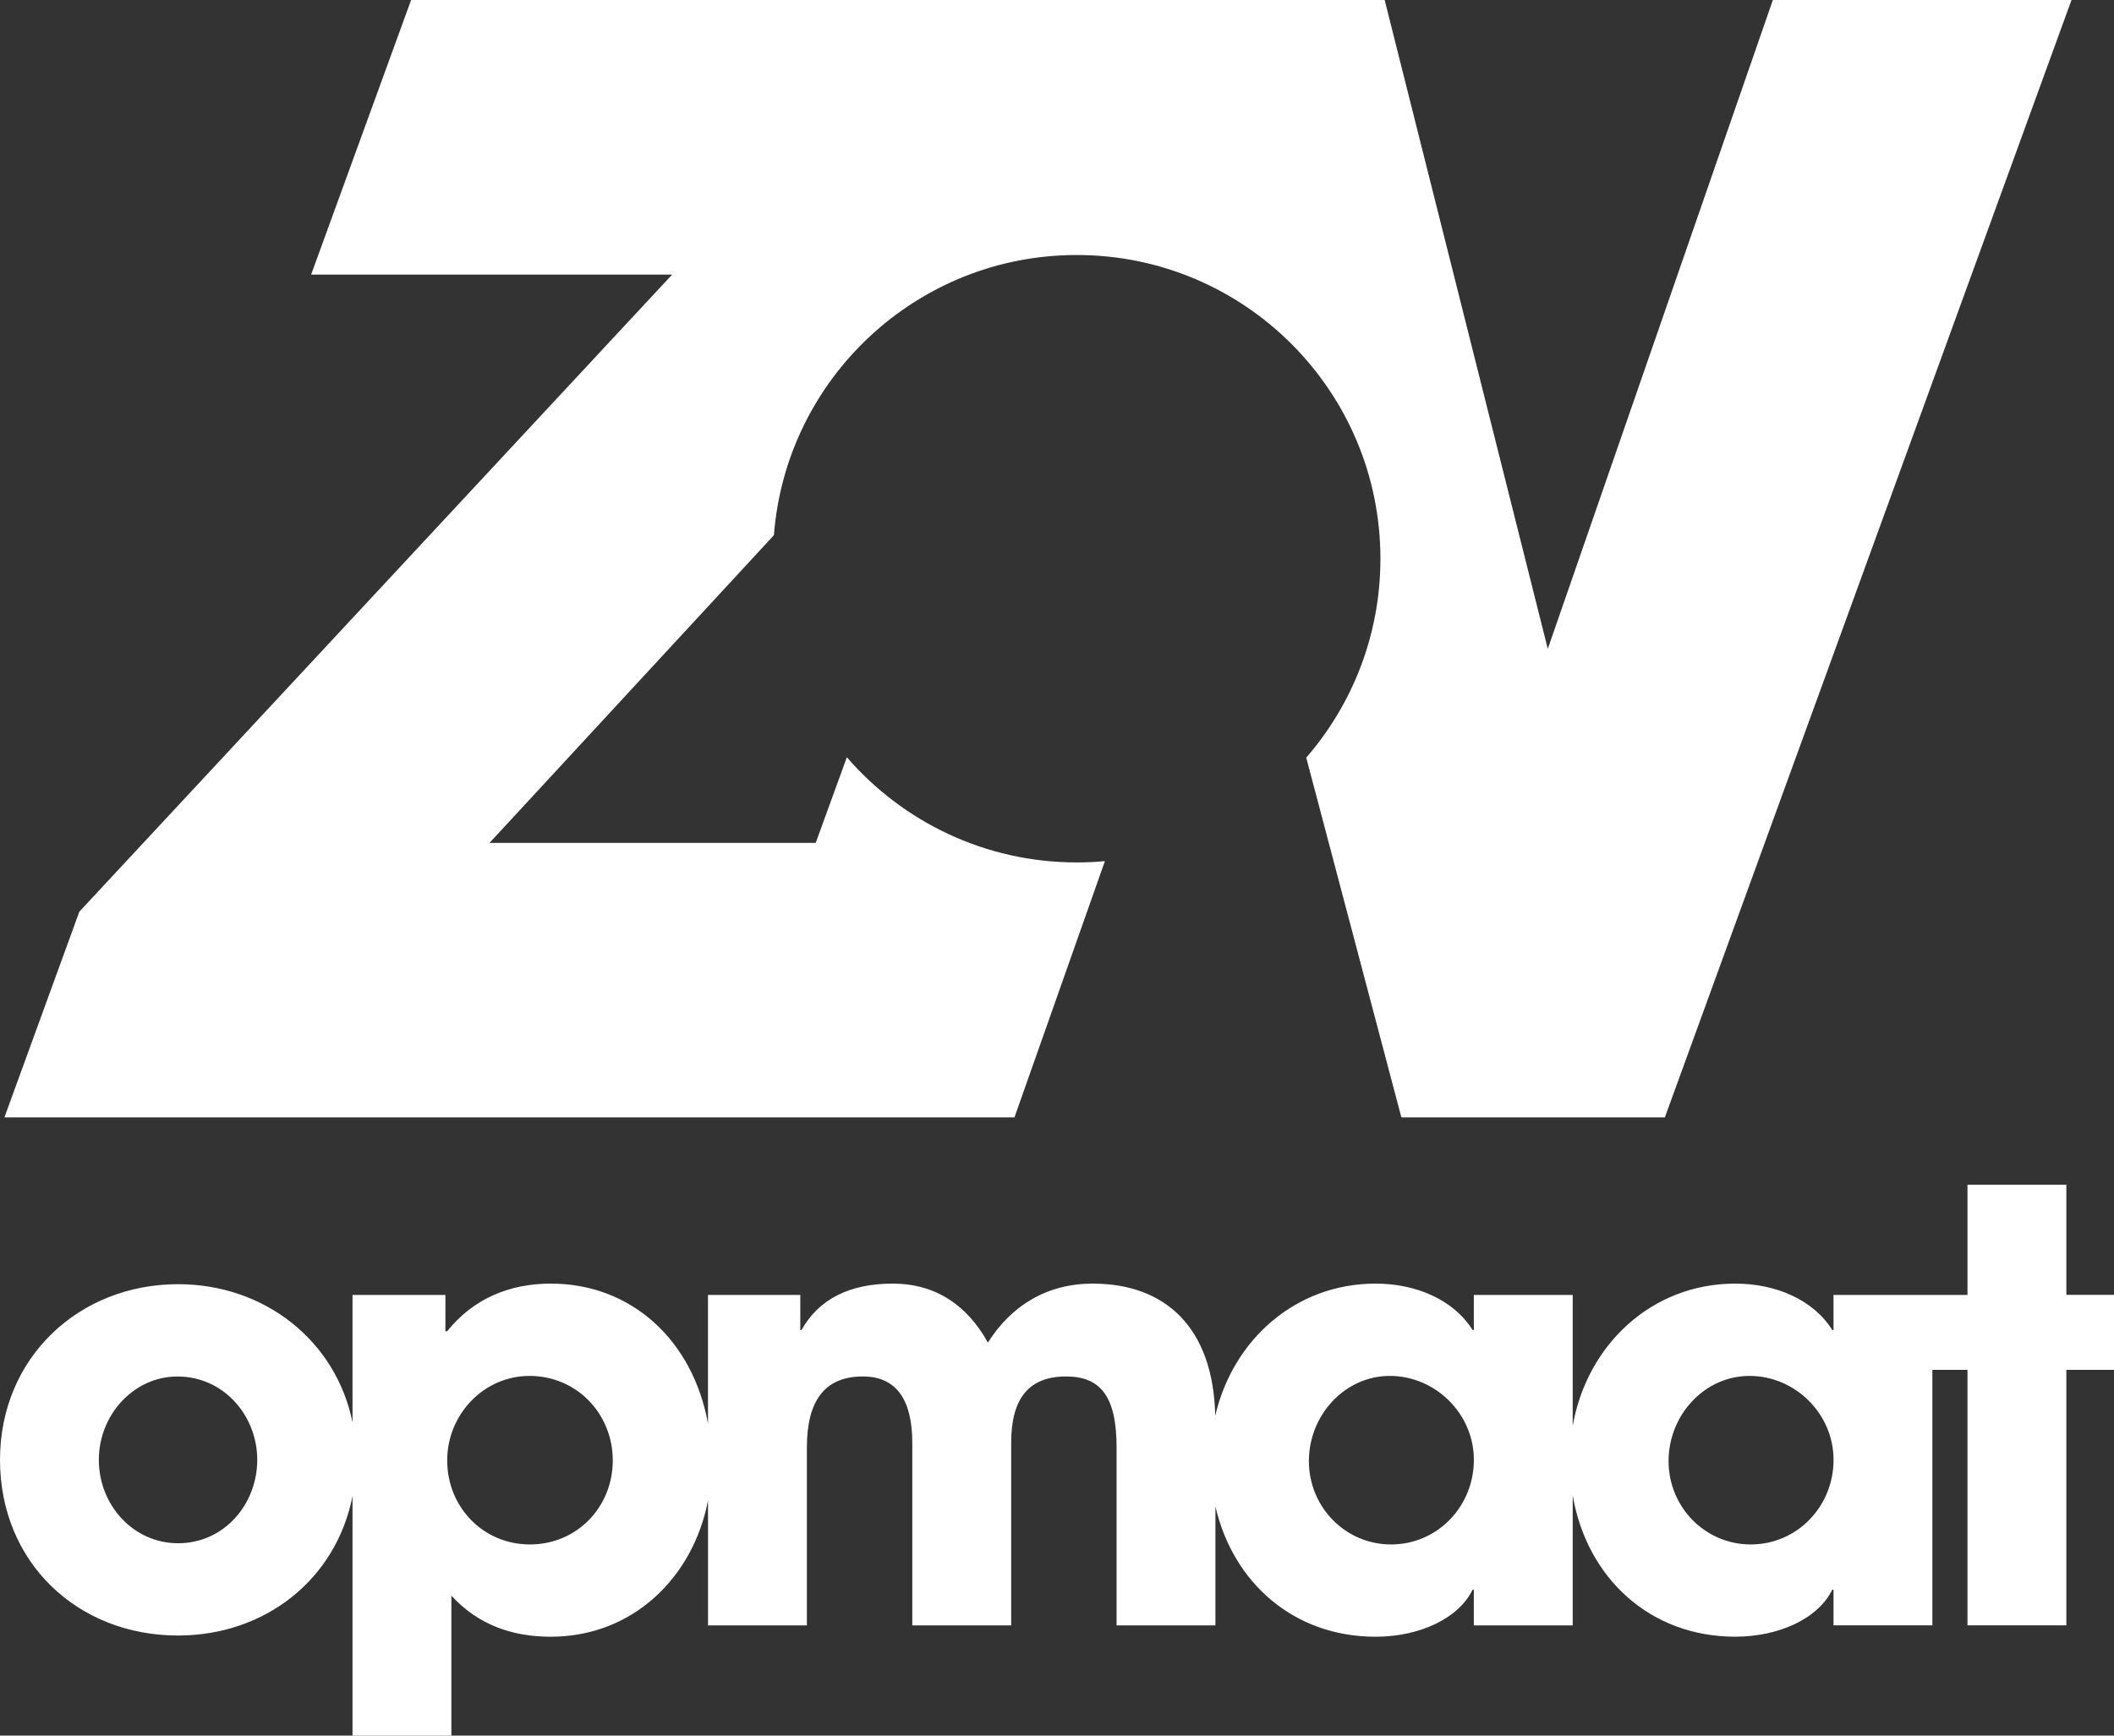
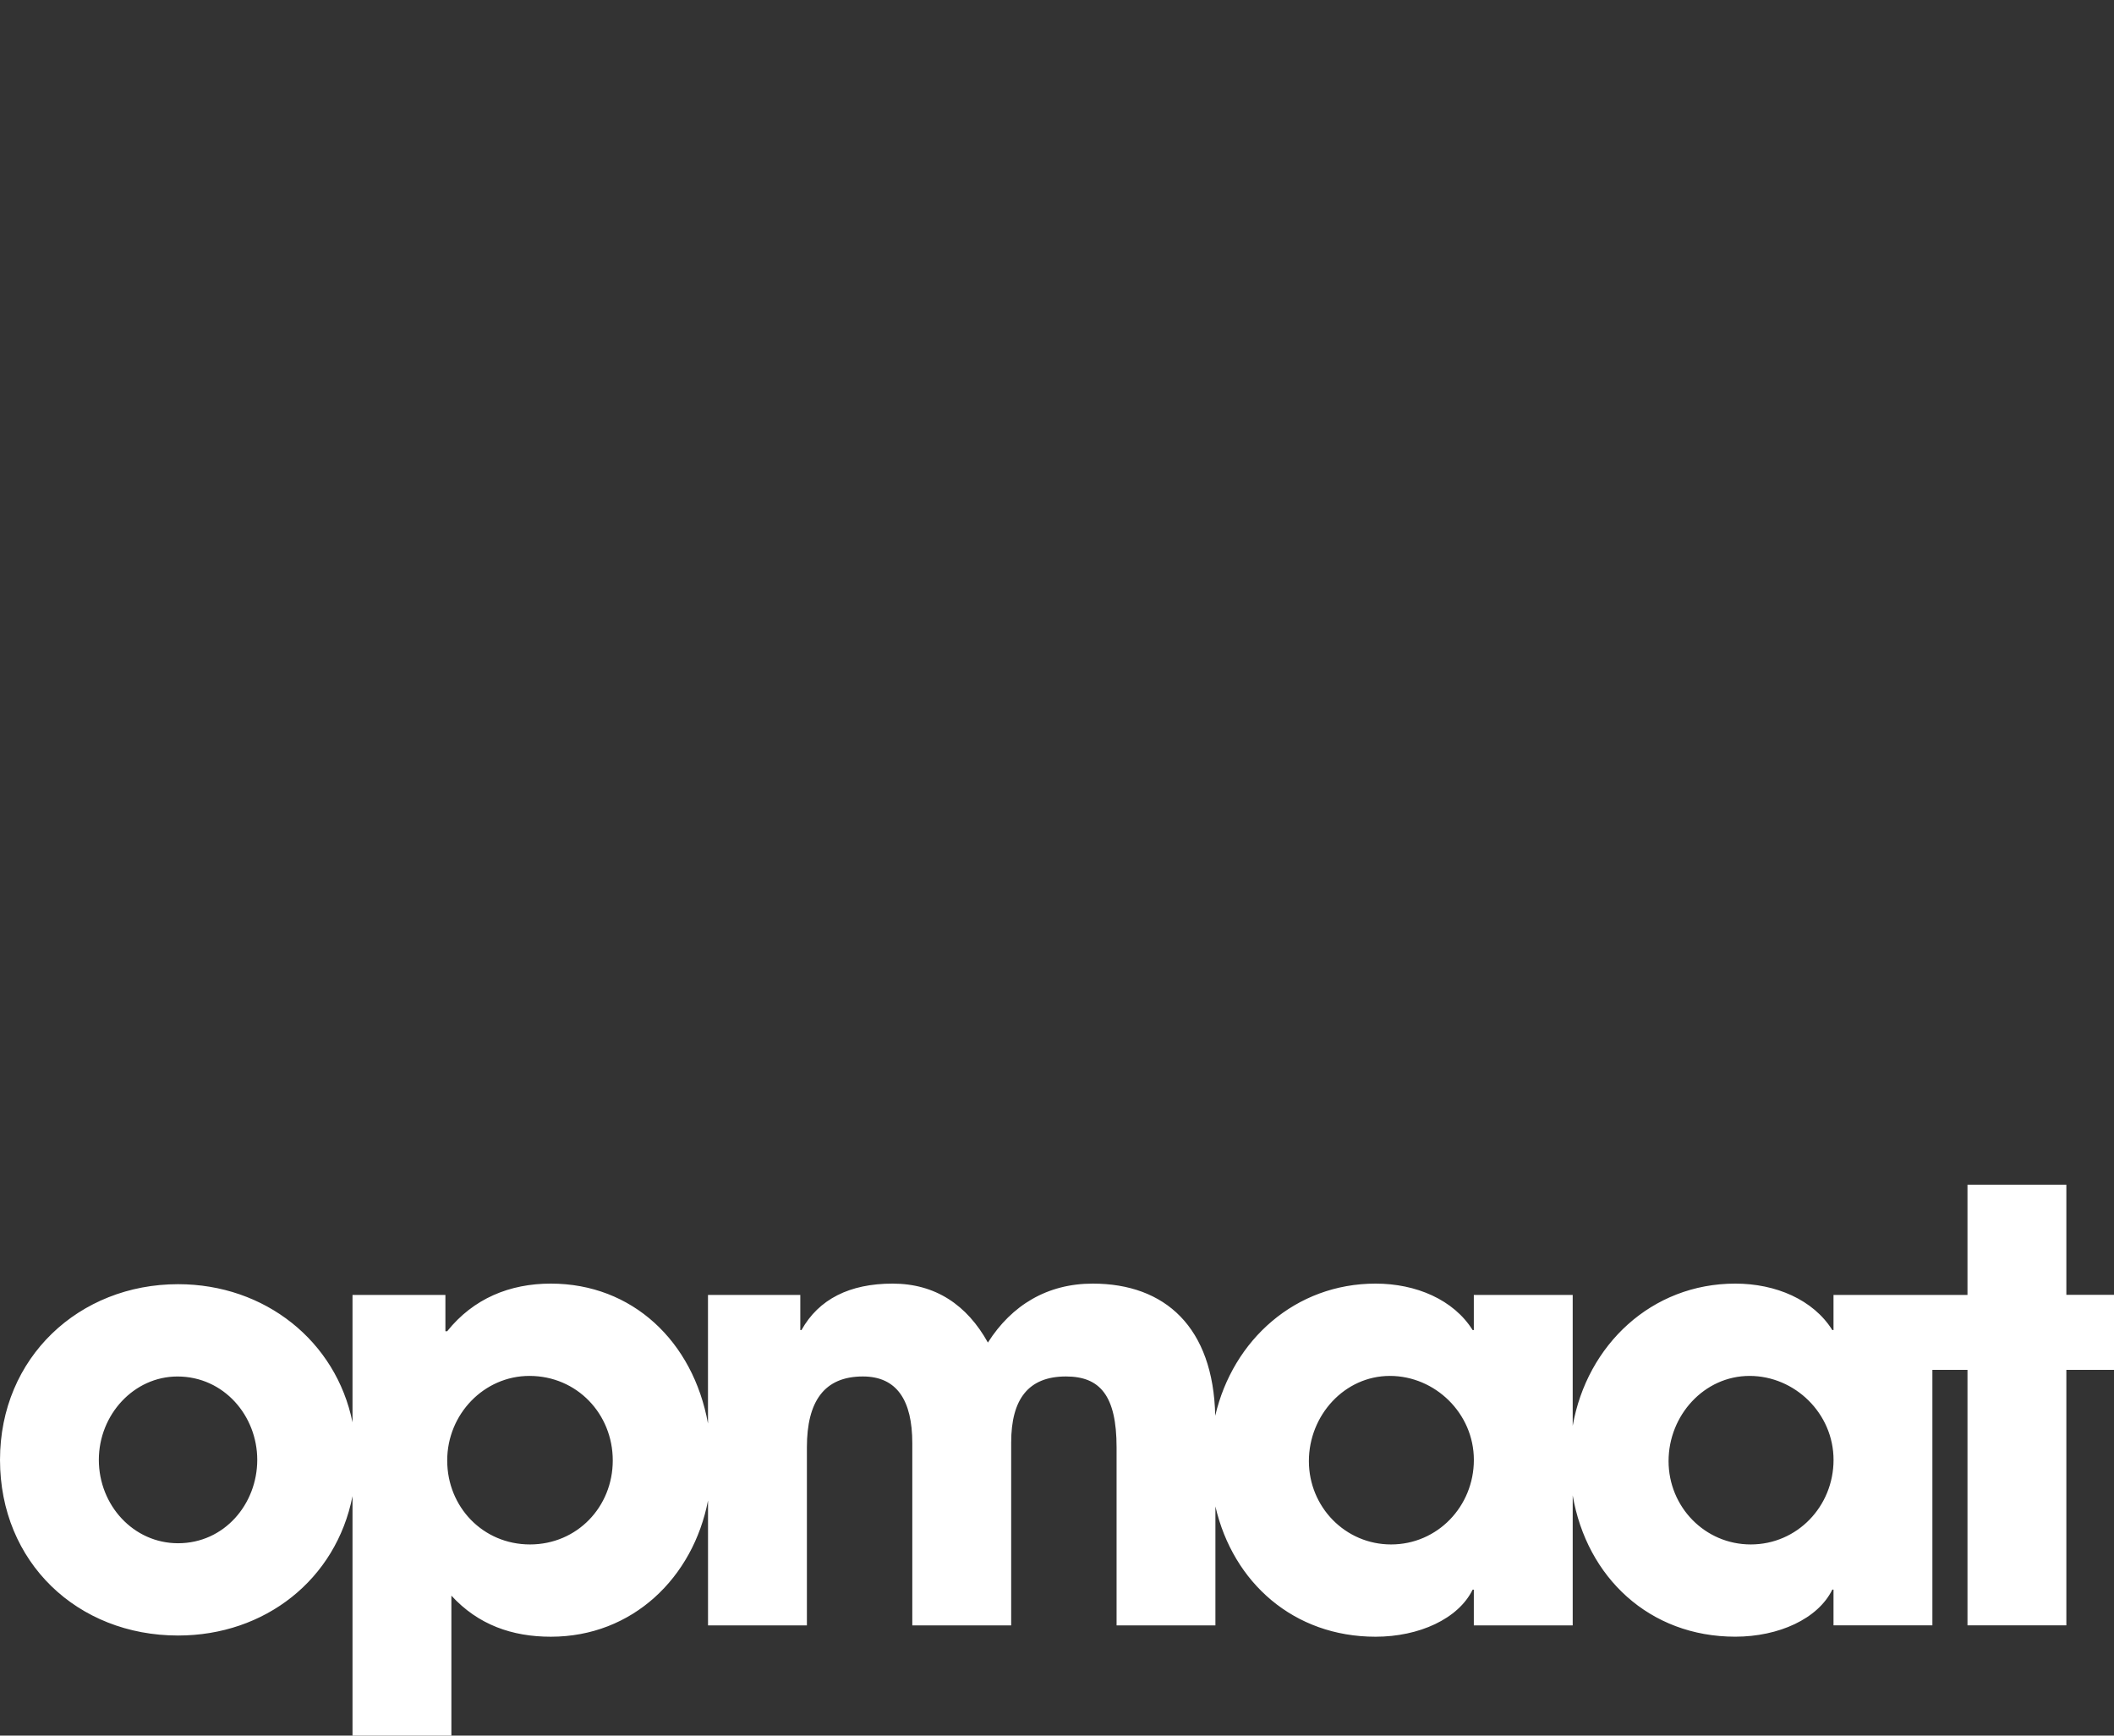
<svg xmlns="http://www.w3.org/2000/svg" id="Layer_1" viewBox="0 0 583.04 478.68">
  <rect x="0" y="0" width="583.04" height="478.68" fill="#333333" stroke="none" />
  <defs>
    <style>.cls-1{fill:#fff;stroke-width:0px;}</style>
  </defs>
-   <path class="cls-1" d="m488.95,0l-62.07,178.95L381.89,0H113.38l-27.57,75.73h99.57L22.46,250.82l-.59.65L1.22,308.17h278.57l24.94-70.67c-2.55.25-5.13.36-7.75.36-25.34,0-48.05-11.25-63.42-29.01l-8.59,23.62h-89.96l78.44-84.87c3.32-43.22,39.44-77.27,83.52-77.27,46.26,0,83.75,37.5,83.75,83.76,0,20.97-7.71,40.16-20.46,54.87l26.24,99.21h72.67L571.32,0h-82.38Z" />
  <path class="cls-1" d="m569.9,357.14v-30.39h-27.27v30.39h-36.95v9.69h-.33c-5.25-8.38-15.6-12.81-26.77-12.81-23,0-40.88,16.82-44.83,39.23v-36.11h-27.27v9.69h-.33c-5.25-8.38-15.6-12.81-26.77-12.81-22.03,0-39.34,15.45-44.22,36.45-.53-24.43-13.83-36.45-33.79-36.45-12.48,0-22.34,5.91-28.91,16.26-5.75-10.35-14.45-16.26-26.28-16.26s-20.37,4.27-25.13,12.81h-.33v-9.69h-25.46v35.47c-4.11-22.7-20.89-38.59-43.35-38.59-11.33,0-21.35,4.11-28.58,13.14h-.49v-10.02h-25.62v35.14c-4.54-22.4-24.13-38.1-48.11-38.1-27.27,0-49.11,20.2-49.11,48.45s21.35,48.45,49.11,48.45c23.99,0,43.58-15.45,48.11-38.44v66.04h27.27v-38.6c7.39,8.05,16.75,11.33,27.43,11.33,22.59,0,39.26-16.36,43.35-37.58v34.46h27.27v-49.11c0-12.65,4.76-19.55,15.44-19.55,9.36,0,13.63,6.57,13.63,18.4v50.26h27.27v-50.43c0-11.99,4.76-18.23,15.11-18.23,9.36,0,13.96,5.25,13.96,19.55v49.11h27.26v-32.81c4.86,21.04,21.61,35.93,44.17,35.93,11.99,0,22.83-4.93,26.77-12.98h.33v9.85h27.27v-35.85c3.88,22.65,21.19,38.97,44.83,38.97,11.99,0,22.83-4.93,26.77-12.98h.33v9.85h27.27v-70.46h9.68v70.46h27.27v-70.46h13.14v-20.7h-13.14ZM49.11,425.63c-12.32,0-21.85-10.51-21.85-23s9.69-22.99,21.68-22.99c12.81,0,22.01,10.84,22.01,22.99s-9.04,23-21.85,23Zm97.06.33c-12.98,0-22.83-10.35-22.83-23.16s10.19-23.32,22.67-23.32c13.14,0,22.99,10.51,22.99,23.32s-9.85,23.16-22.83,23.16Zm237.49,0c-12.65,0-22.67-10.35-22.67-22.99s9.85-23.49,22.34-23.49,23.16,10.35,23.16,23.16-10.02,23.32-22.83,23.32Zm99.2,0c-12.65,0-22.67-10.35-22.67-22.99s9.85-23.49,22.34-23.49,23.16,10.35,23.16,23.16-10.02,23.32-22.83,23.32Z" />
</svg>